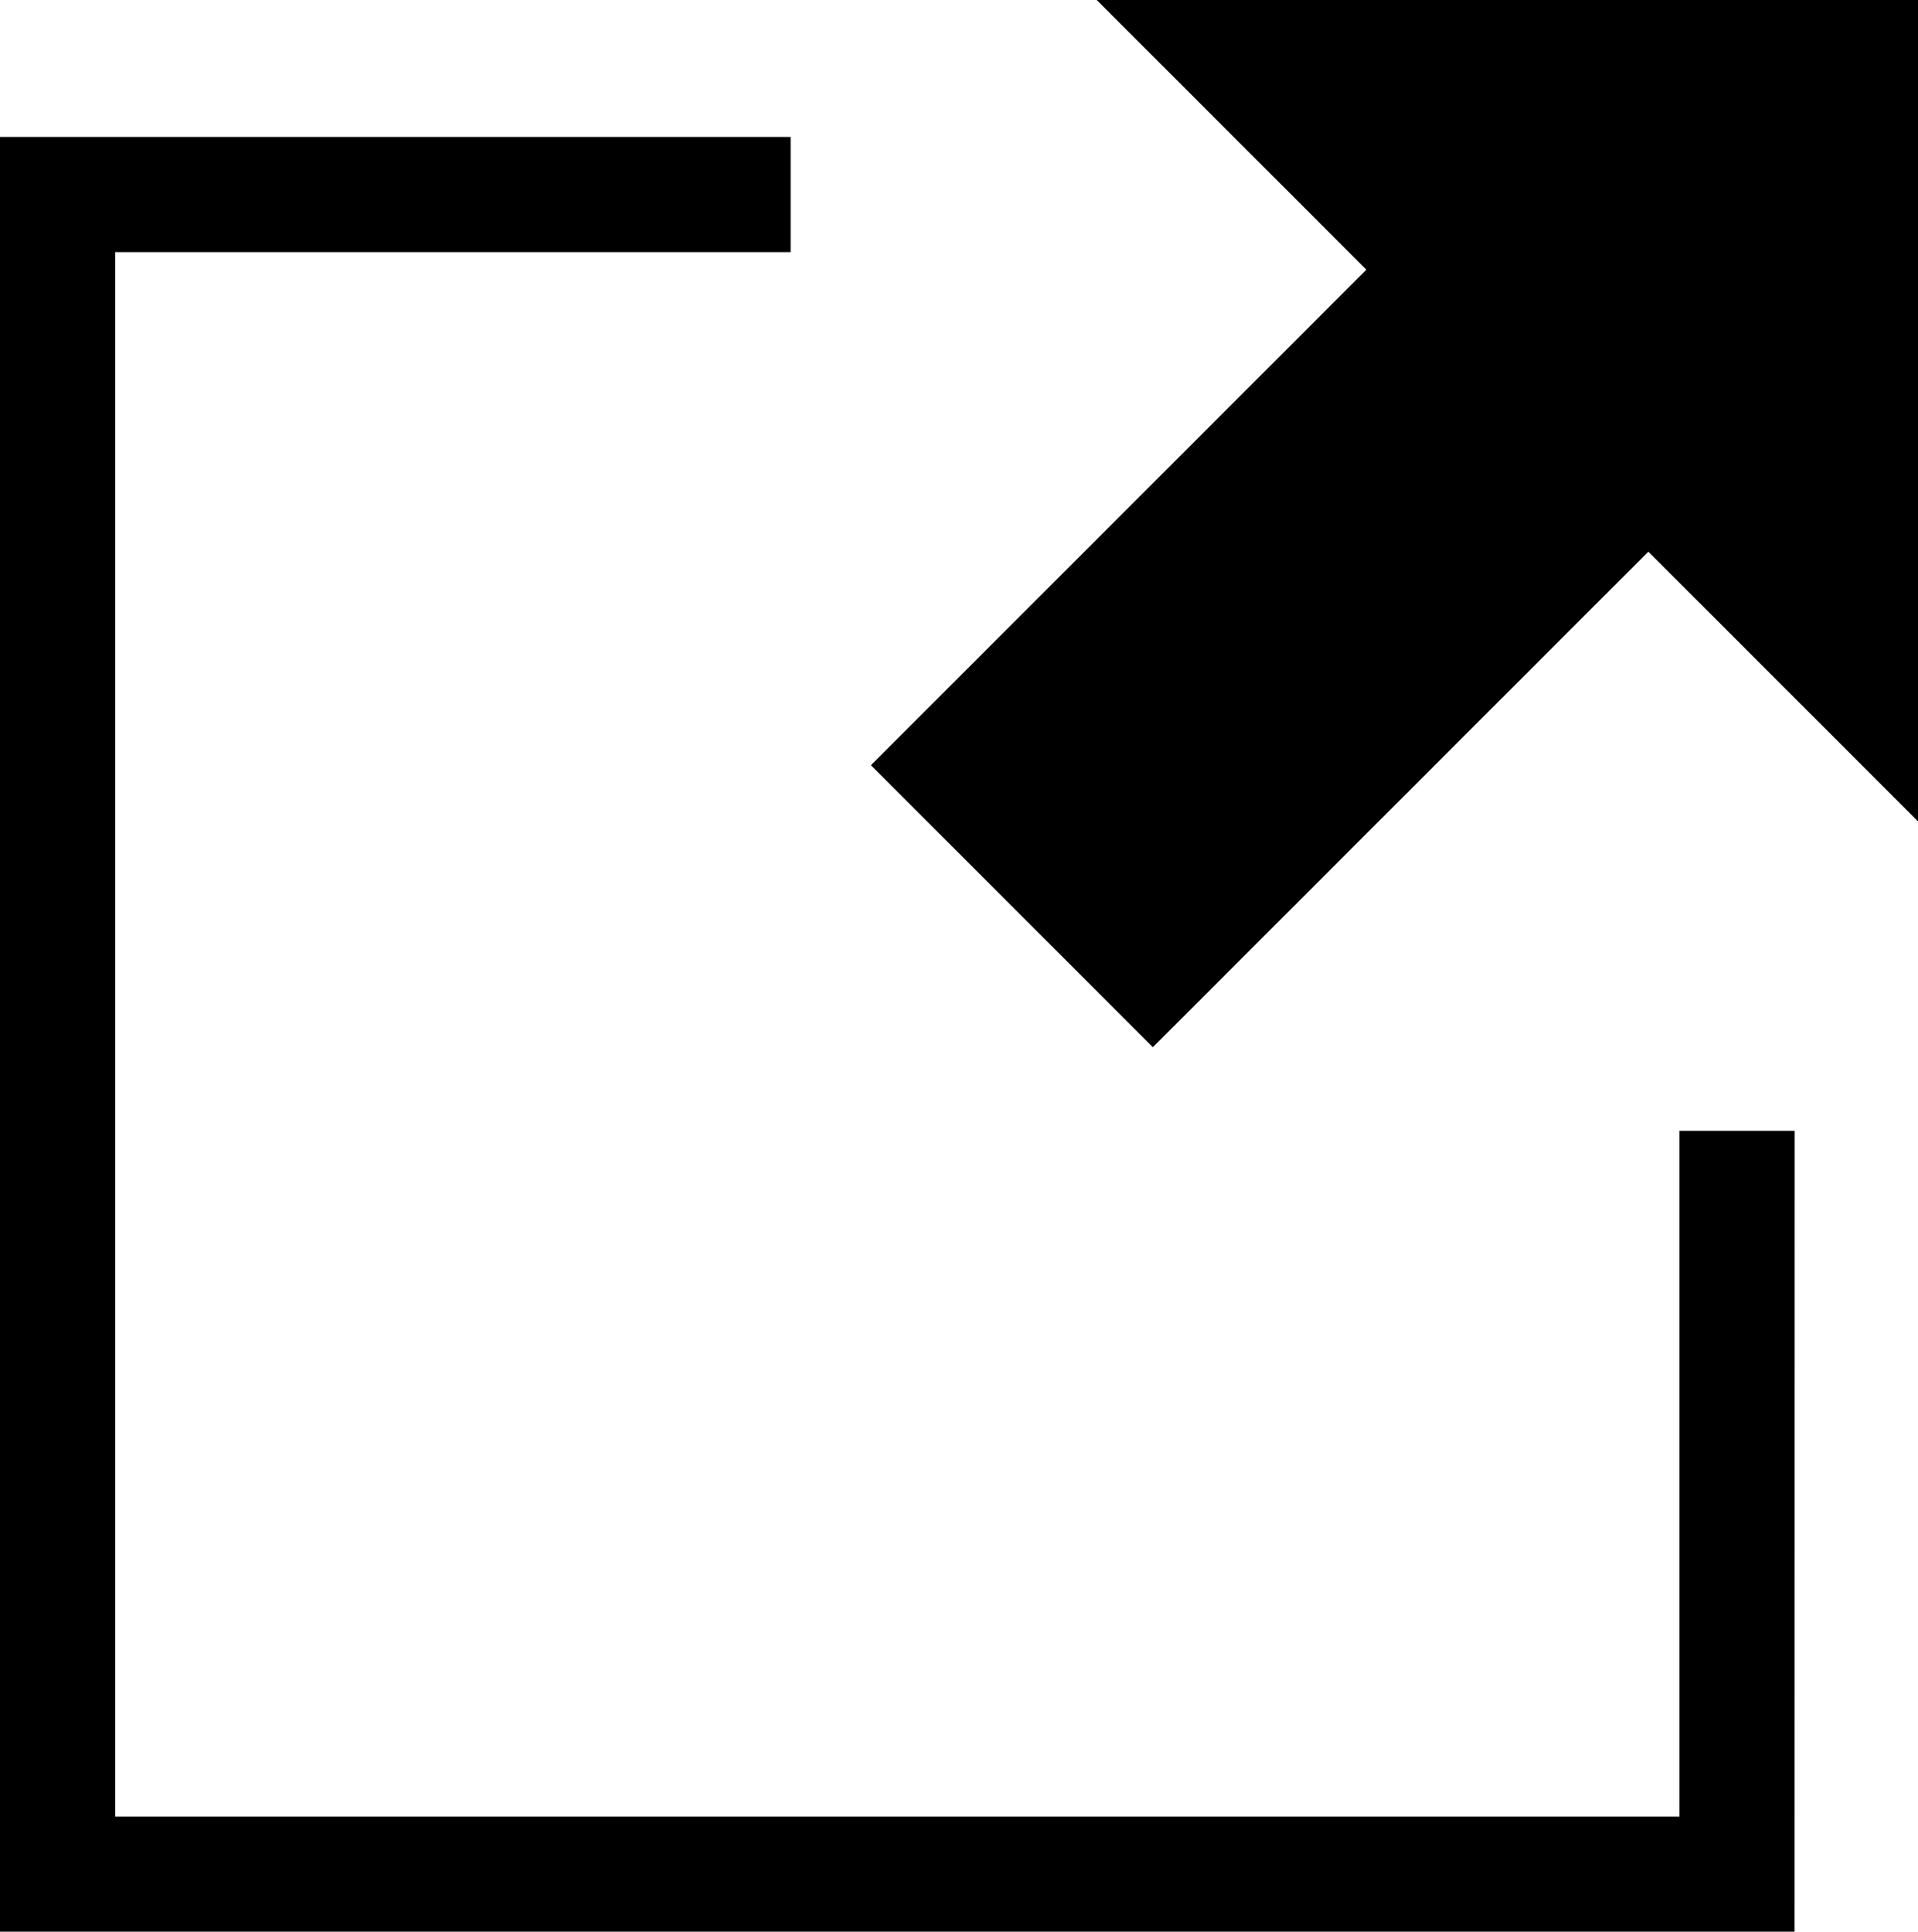
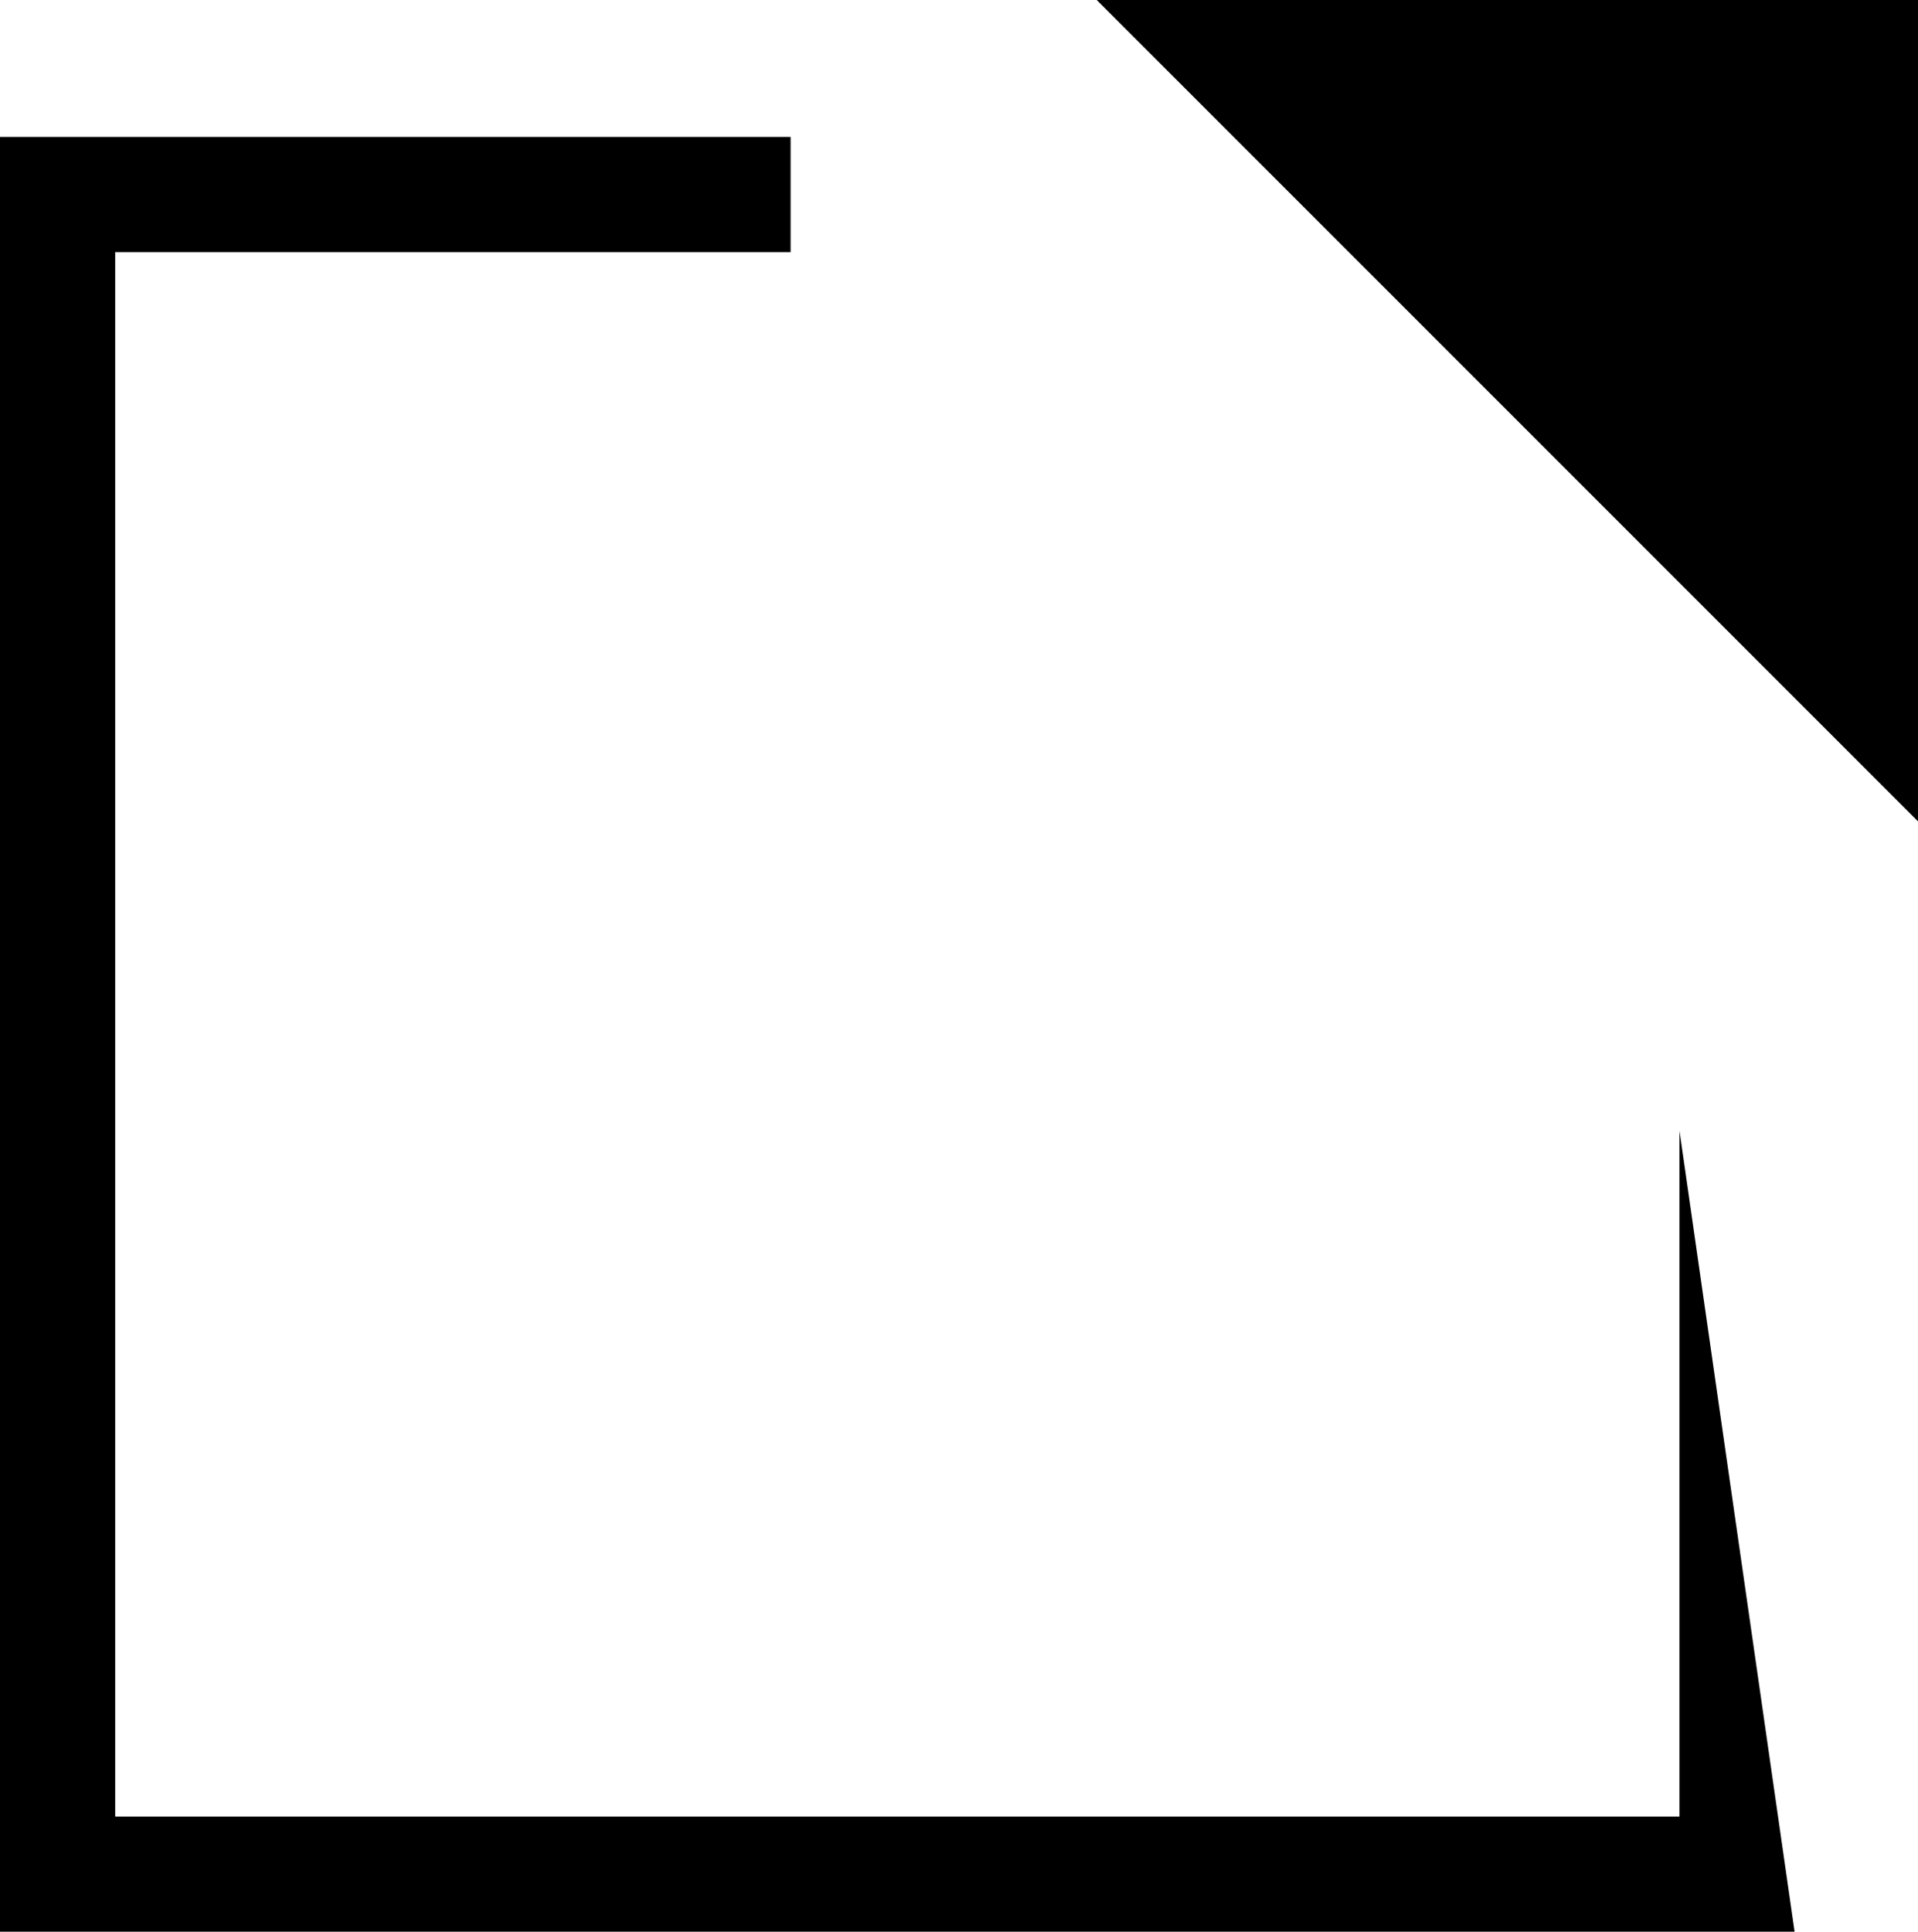
<svg xmlns="http://www.w3.org/2000/svg" width="18.898" height="19.031" viewBox="0 0 18.898 19.031">
  <g id="グループ_6" data-name="グループ 6" transform="translate(-426 -168.952)">
-     <path id="パス_8" data-name="パス 8" d="M443.682,243.682H426V226h7.79v1.135h-6.655v15.413h15.413v-6.756h1.135Z" transform="translate(0 -55.699)" />
+     <path id="パス_8" data-name="パス 8" d="M443.682,243.682H426V226h7.79v1.135h-6.655v15.413h15.413v-6.756Z" transform="translate(0 -55.699)" />
    <g id="グループ_1" data-name="グループ 1" transform="translate(434.581 168.952)">
      <path id="パス_9" data-name="パス 9" d="M883.087,168.952h8.093v8.093Z" transform="translate(-880.862 -168.952)" />
-       <rect id="長方形_41" data-name="長方形 41" width="3.929" height="8.027" transform="translate(5.676 1.863) rotate(45)" />
    </g>
  </g>
</svg>